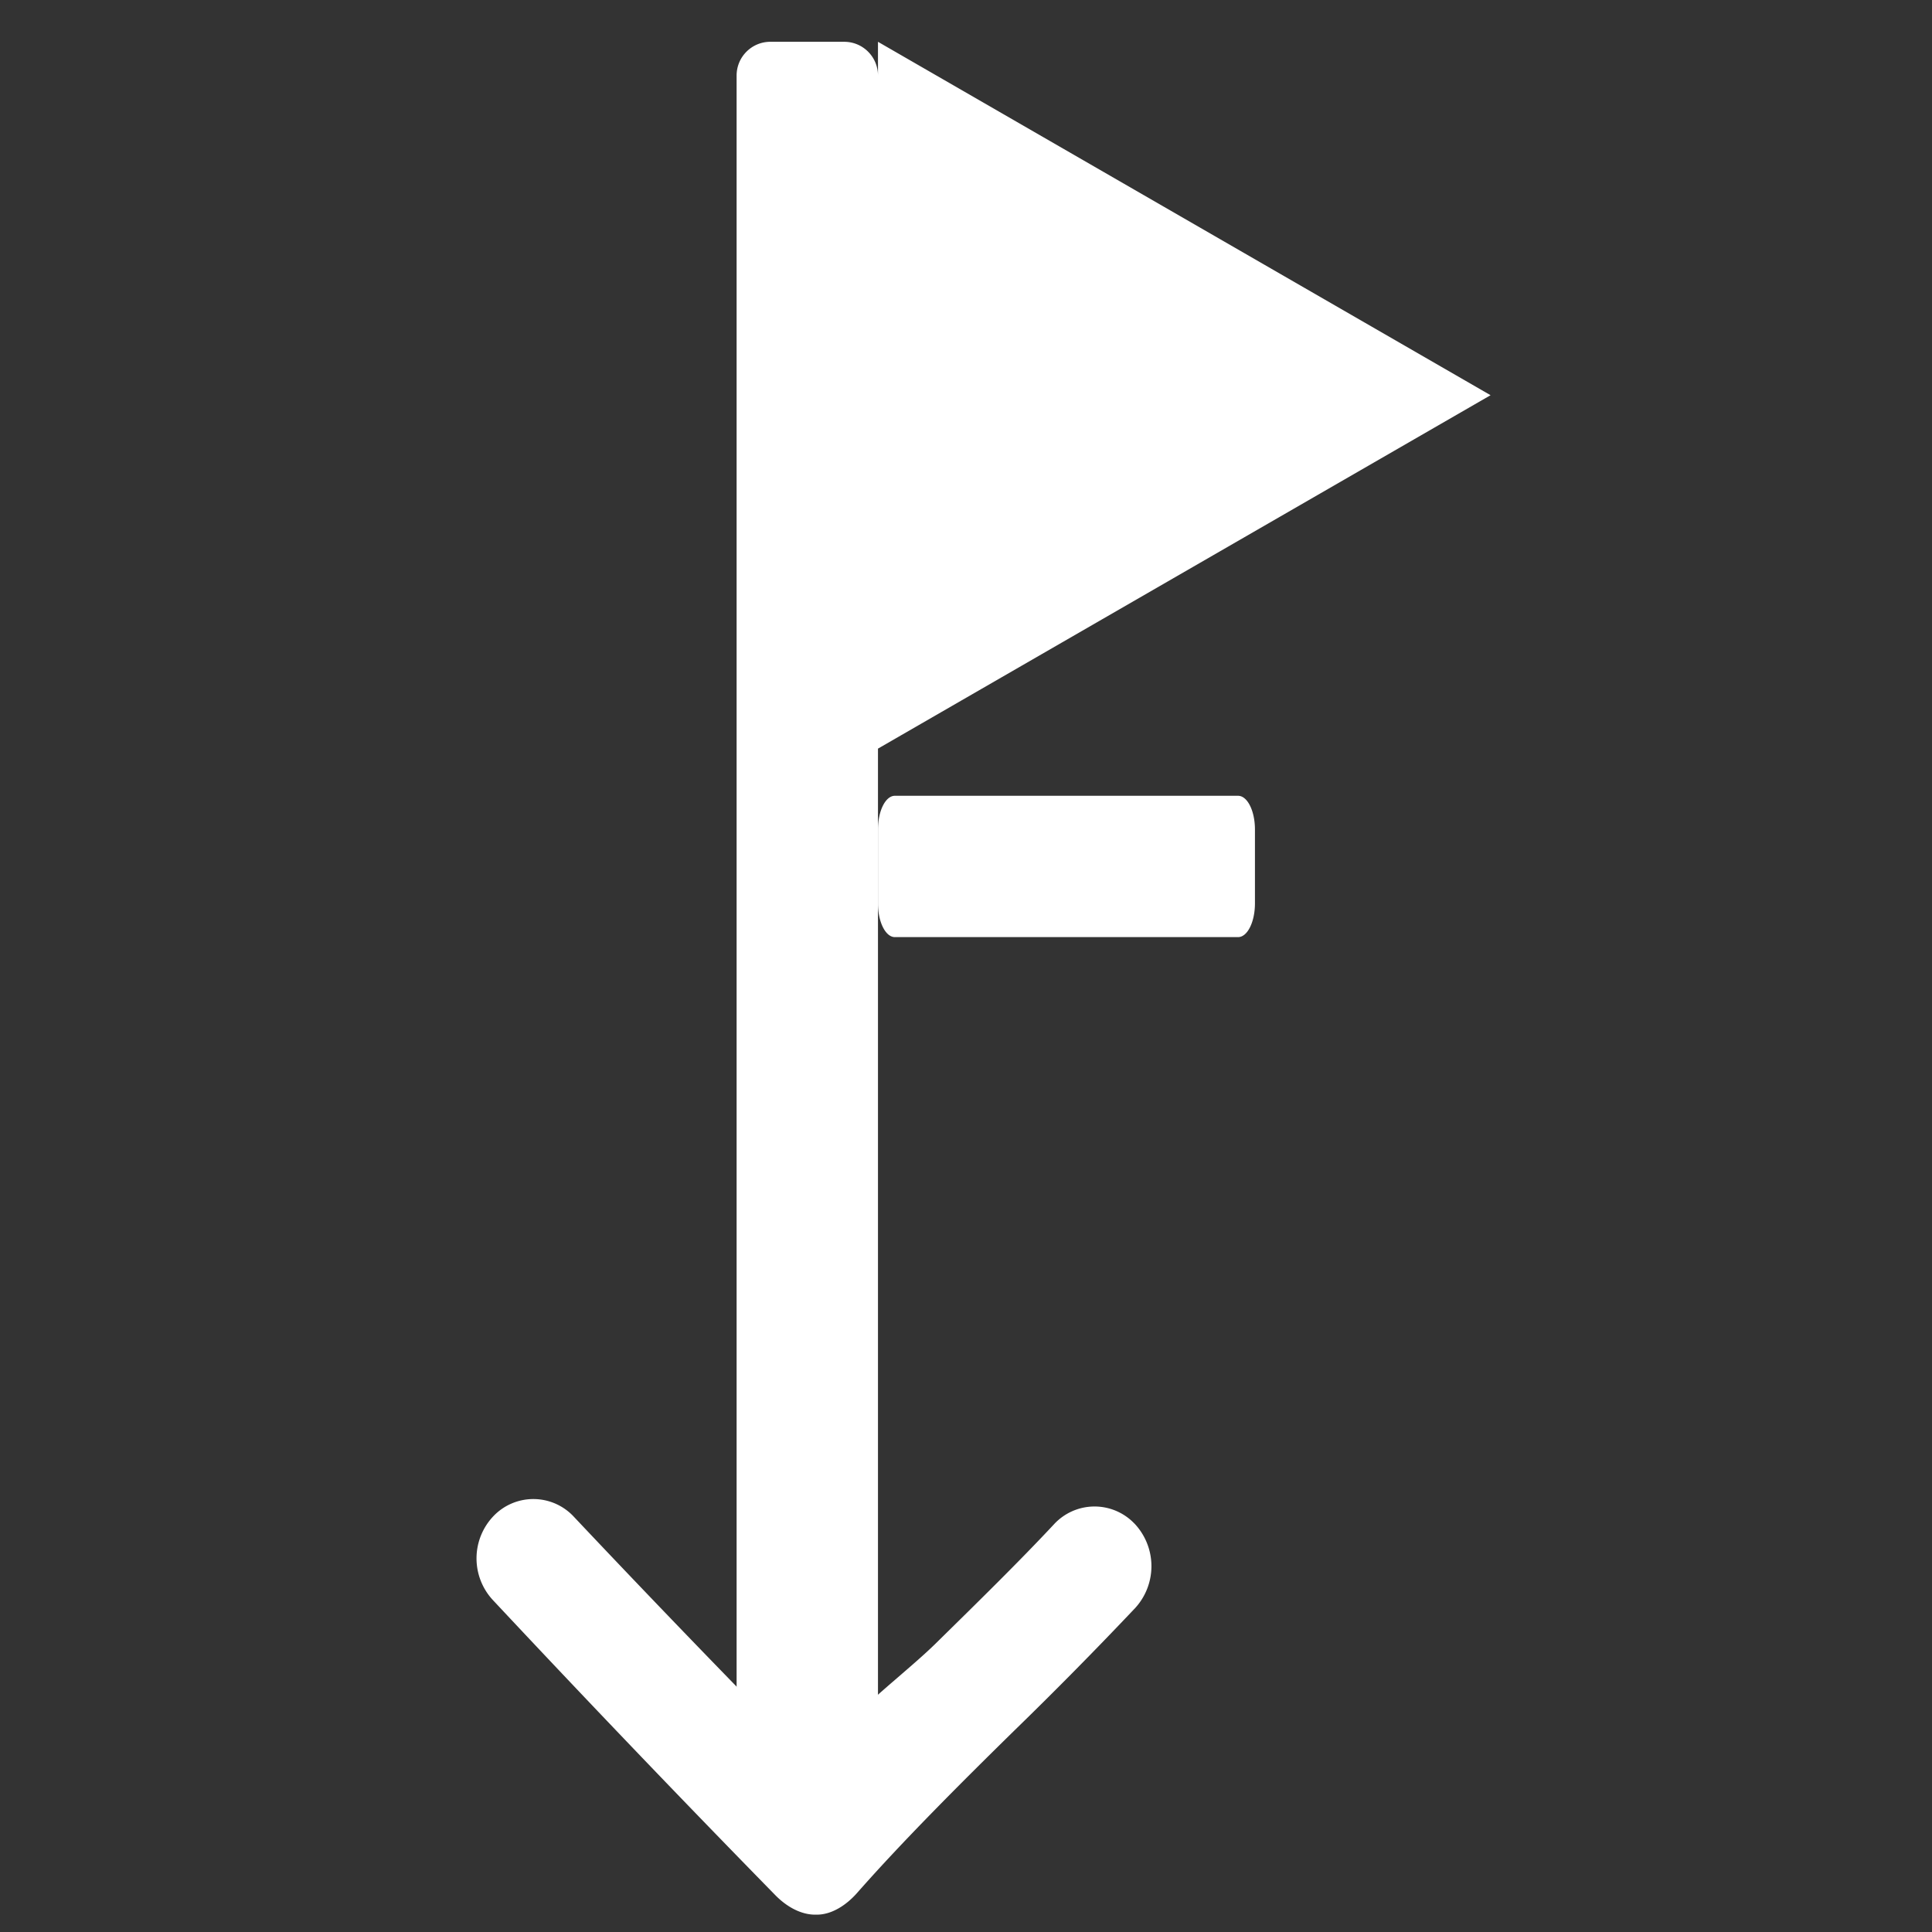
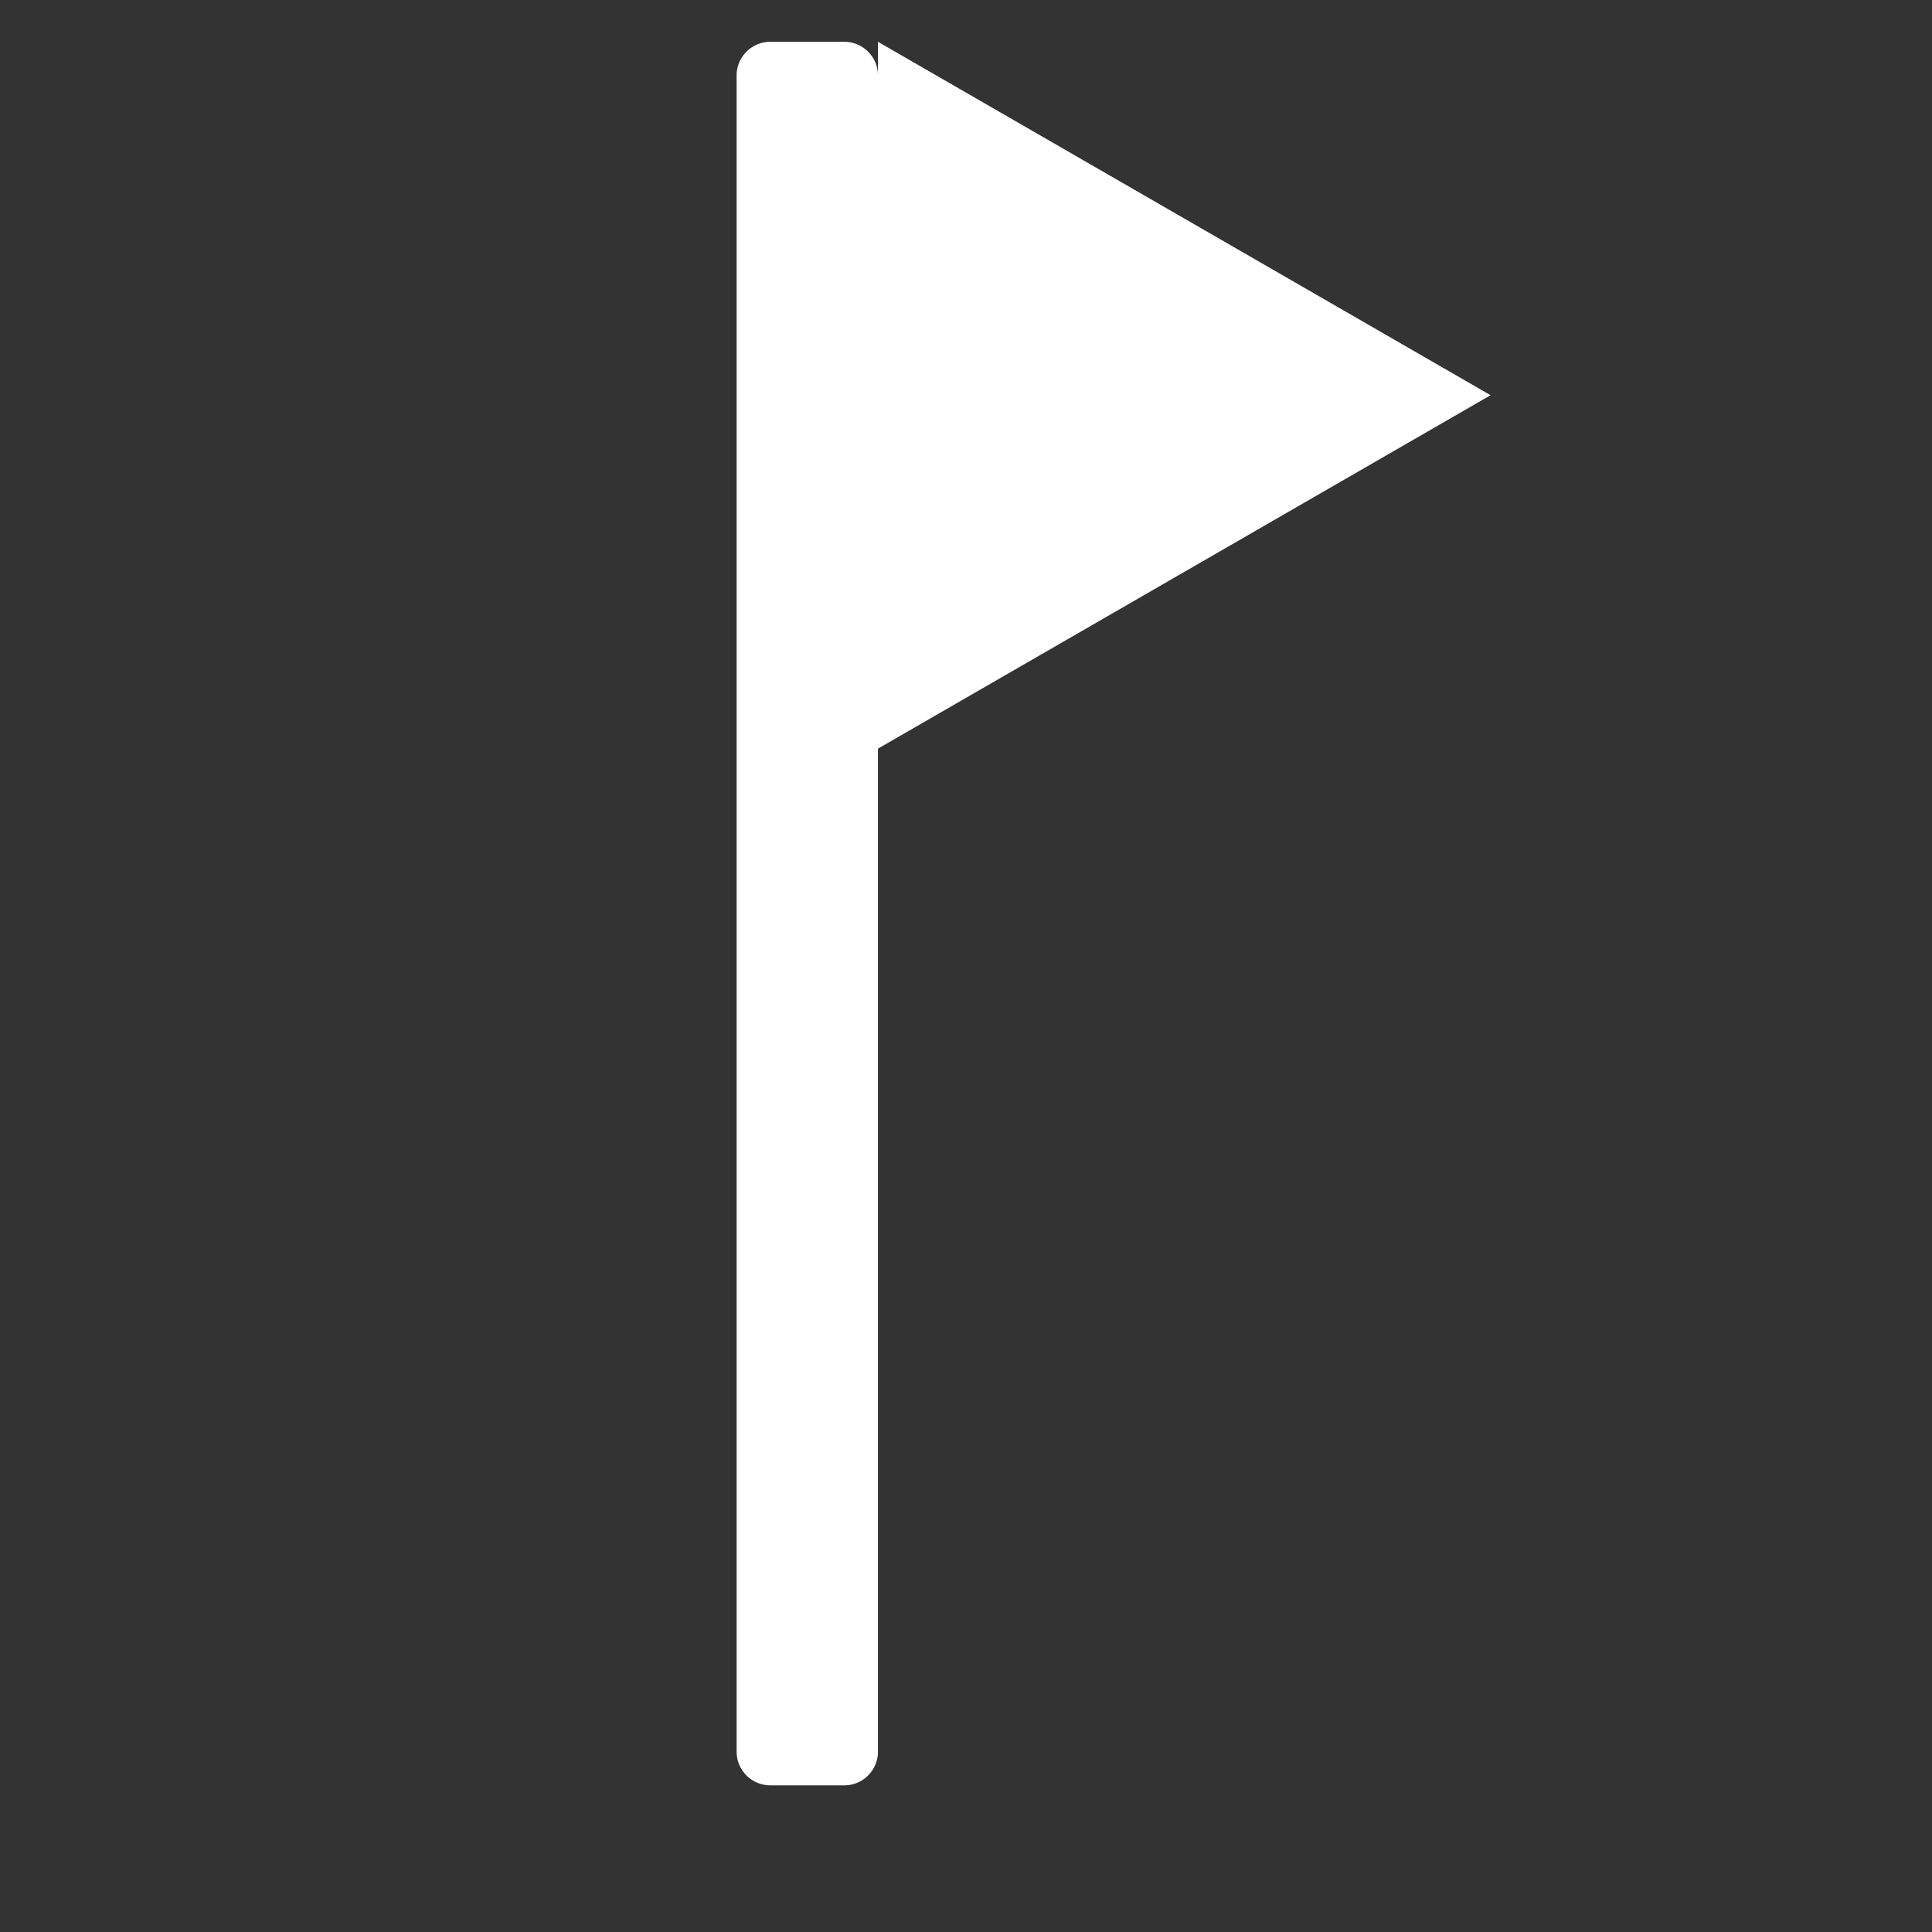
<svg xmlns="http://www.w3.org/2000/svg" width="41" height="41">
  <rect width="100%" height="100%" fill="#333333" stroke="none" />
  <g fill="#fff">
-     <path d="M18.632 17.604c0-.396.16-.716.358-.716h7.284c.198 0 .358.32.358.716v1.567c0 .396-.16.716-.358.716H18.99c-.197 0-.358-.32-.358-.716v-1.567zM24.07 32.328a1.17 1.17 0 0 0-1.705.022c-.731.783-1.595 1.63-2.51 2.529-.453.445-1.175 1.01-1.624 1.46.031-3.079-.05-4.364.025-6.072.03-.695-.292-1.092-.957-1.092-.666 0-1.002.288-1.002.984 0 1.653.082 3.268.05 6.366a322.073 322.073 0 0 1-4.165-4.333 1.171 1.171 0 0 0-1.706-.022 1.3 1.3 0 0 0-.02 1.782 385.23 385.23 0 0 0 6.001 6.27c.226.23.528.41.842.41h.034c.325 0 .633-.209.854-.459.94-1.069 2.15-2.282 3.32-3.43a87.475 87.475 0 0 0 2.585-2.62 1.316 1.316 0 0 0-.021-1.795z" />
    <path d="M17.916.887c.396 0 .716.321.716.716v35.568c0 .396-.32.717-.716.717h-1.568a.716.716 0 0 1-.716-.717V1.603c0-.395.32-.716.716-.716h1.568zM18.632 15.887v-15l13 7.5-13 7.5z" />
  </g>
</svg>